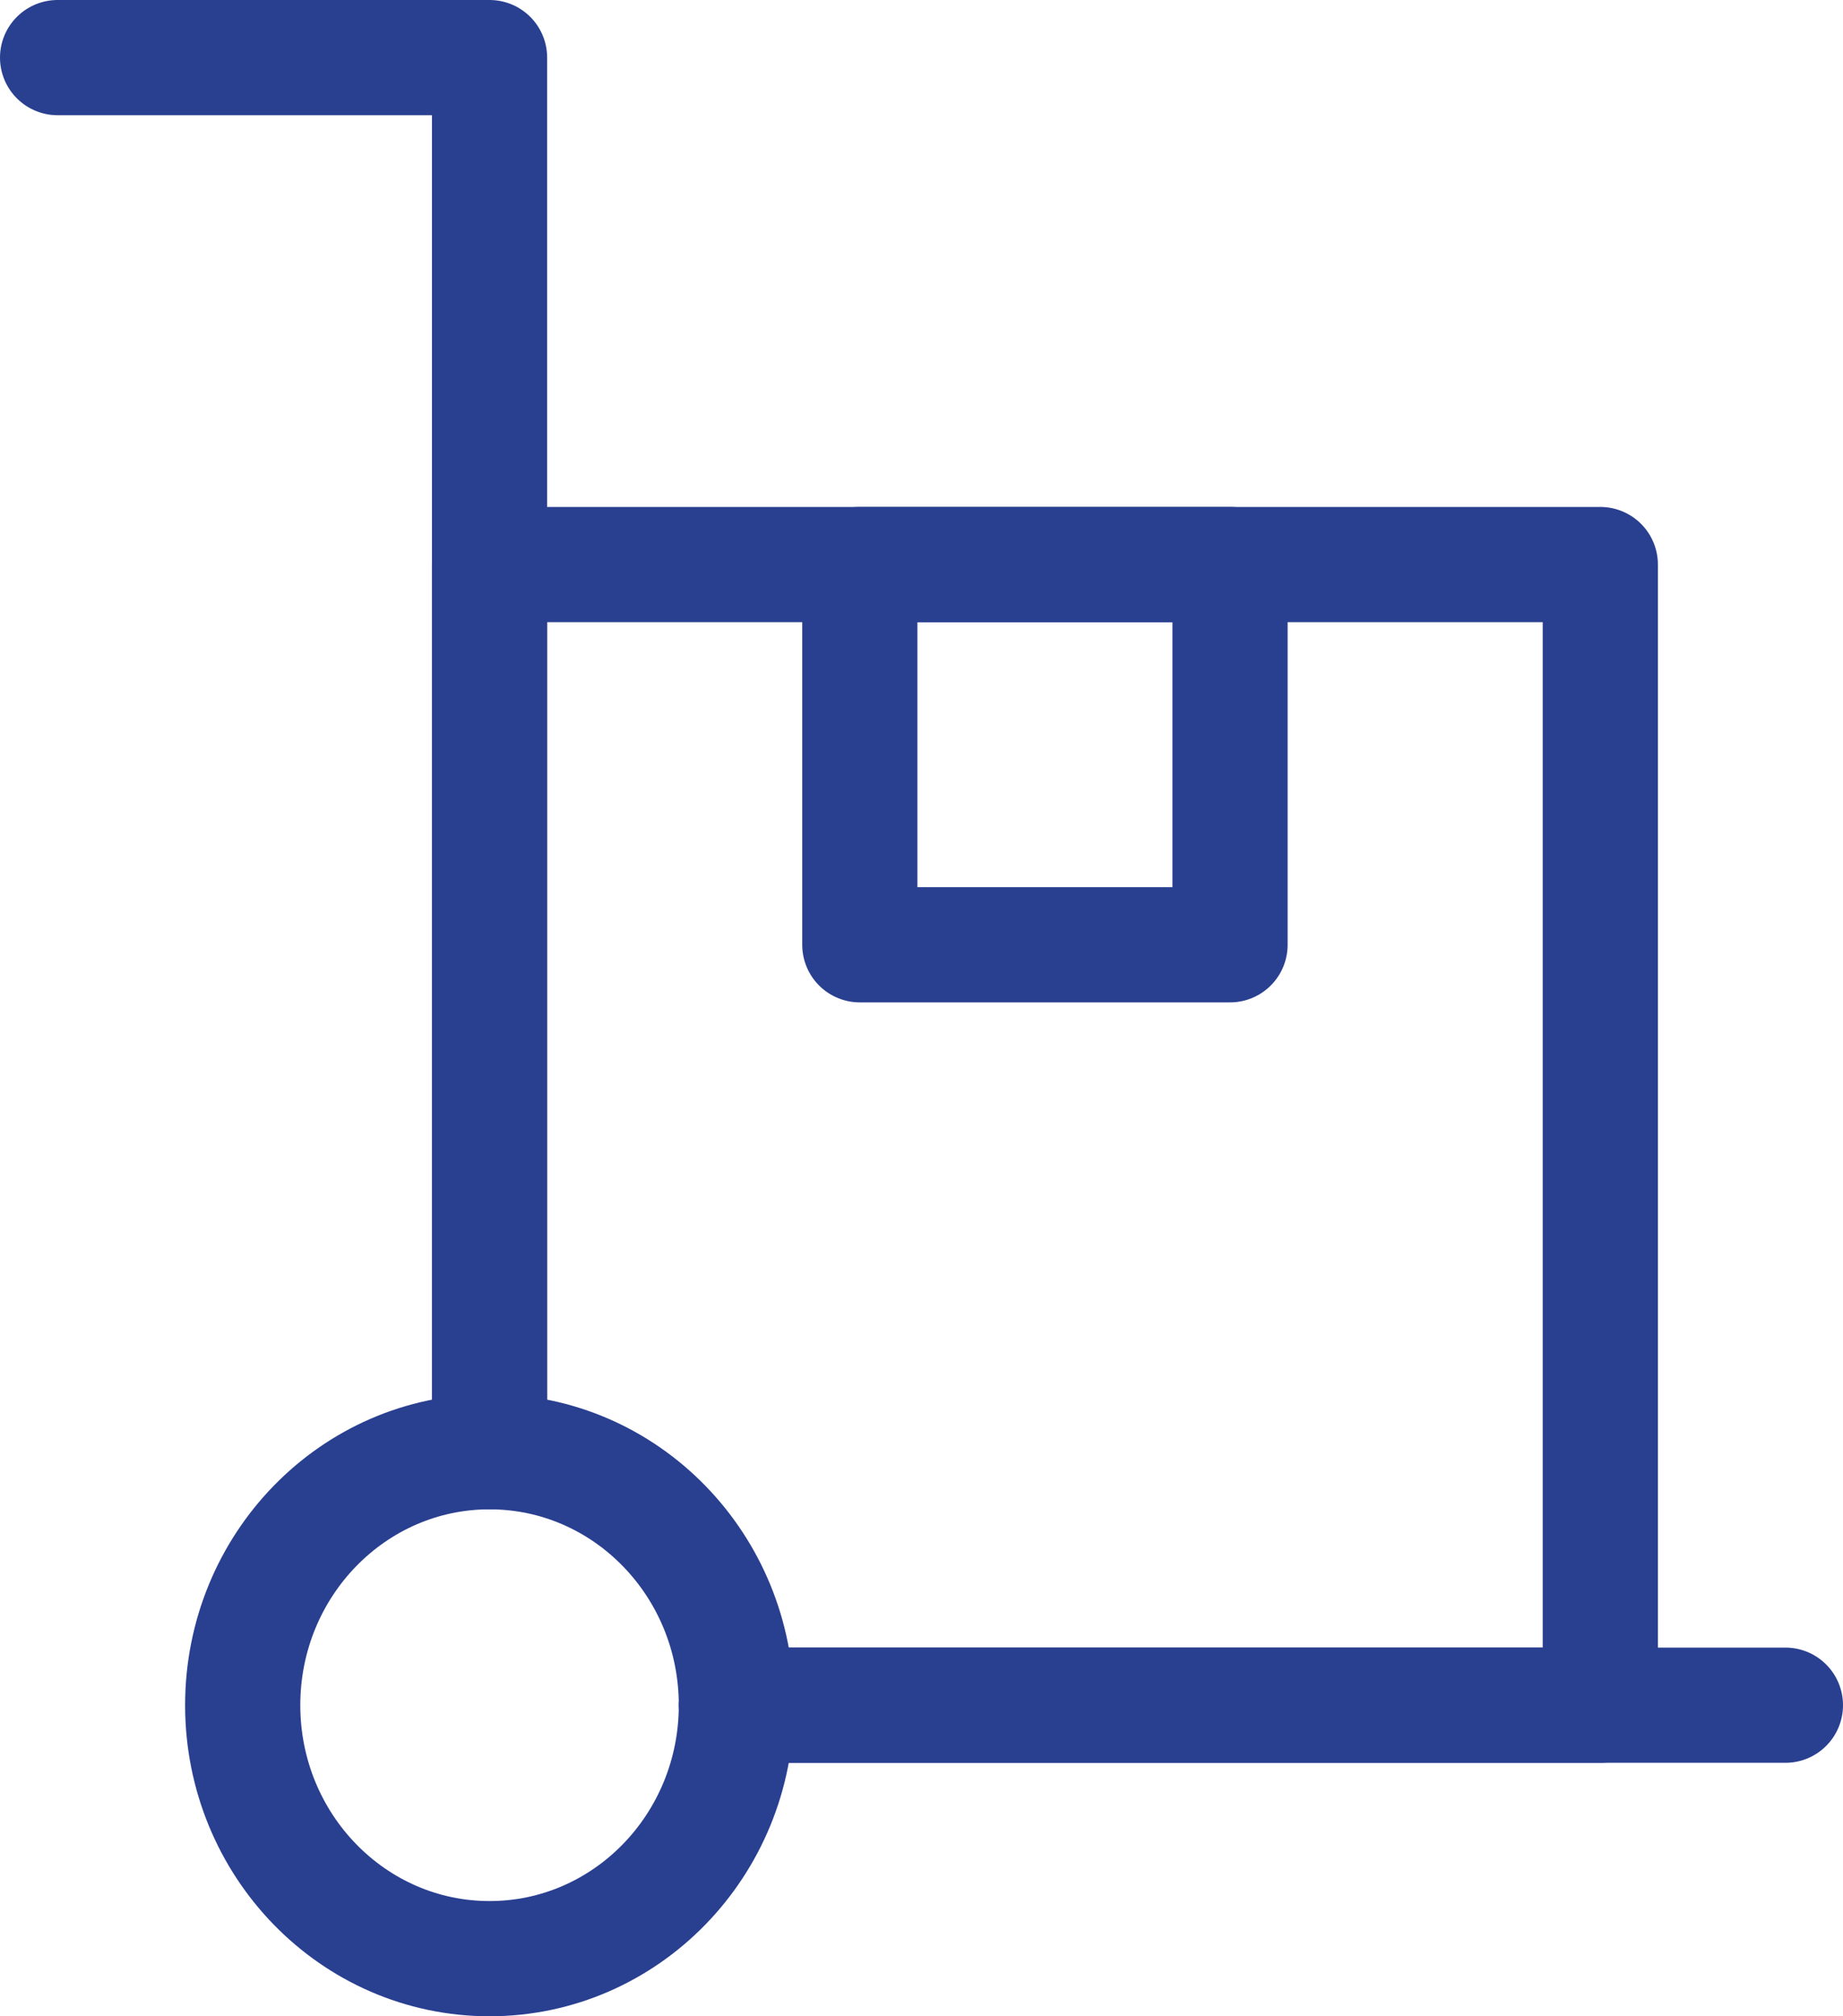
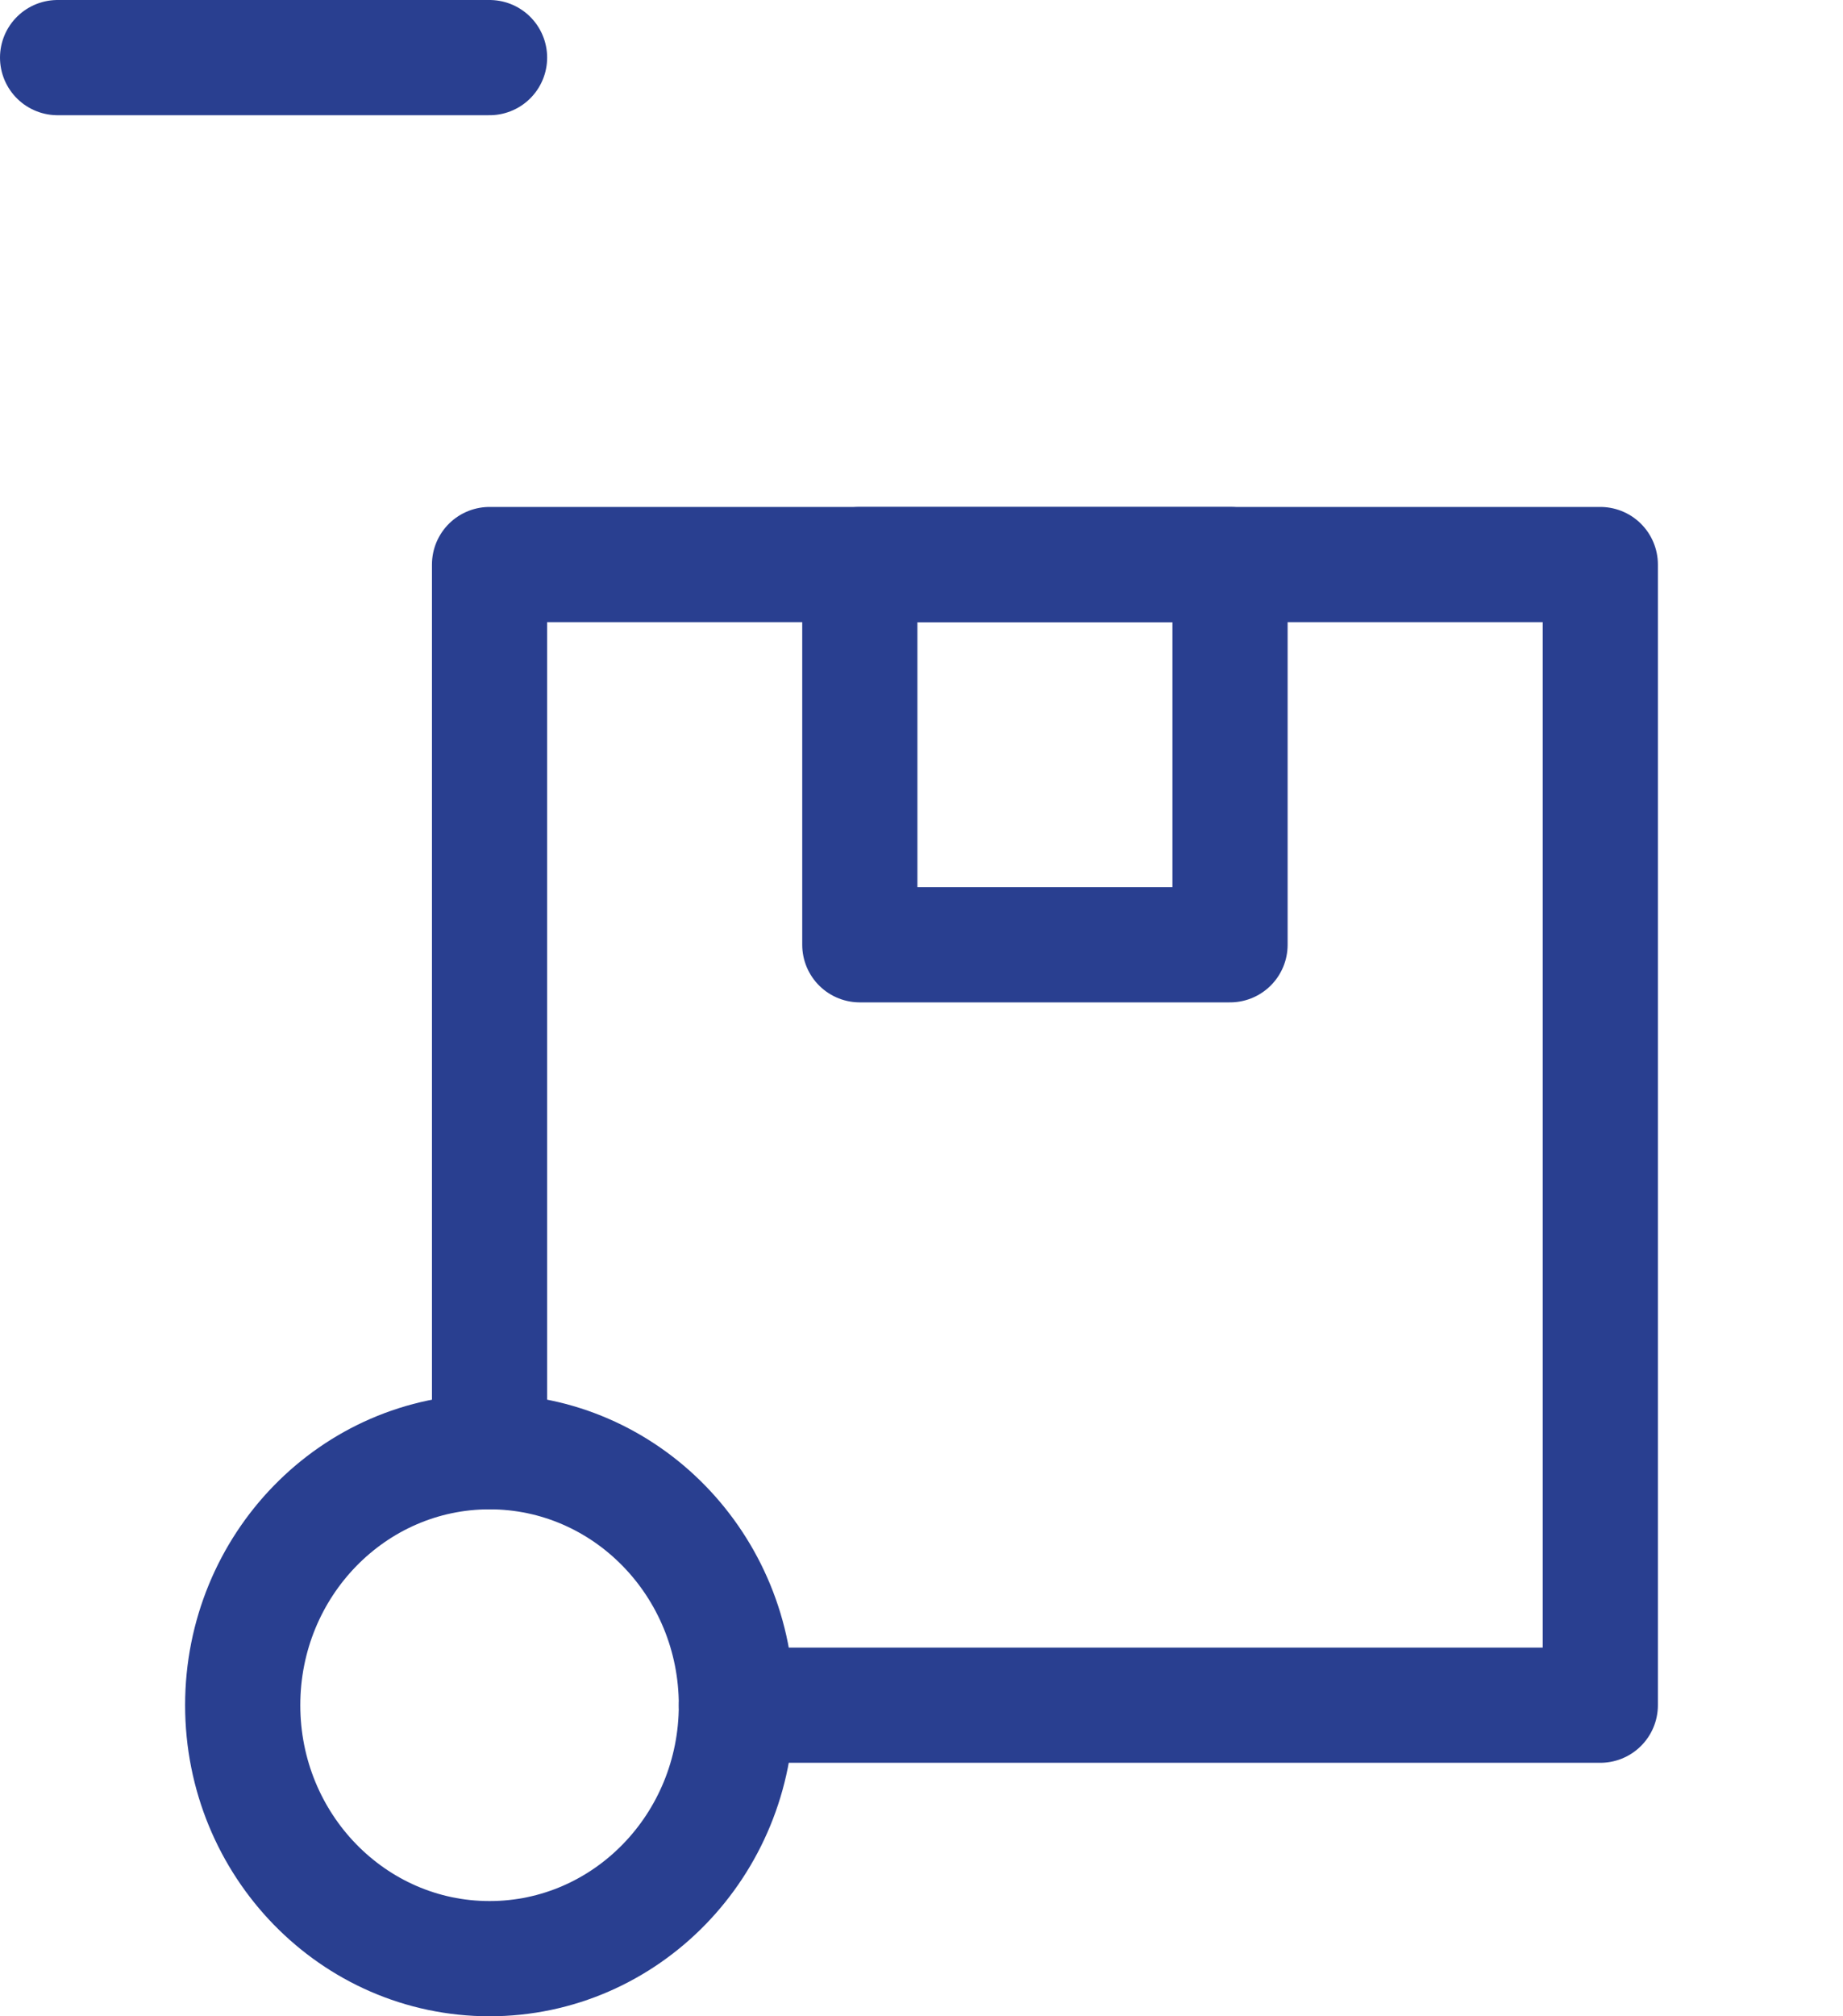
<svg xmlns="http://www.w3.org/2000/svg" width="32" height="35" viewBox="0 0 32 35" fill="none">
  <path d="M12.786 29.6H27.786V9.8H8.5V25.2" stroke="#293F90" stroke-width="2" stroke-miterlimit="10" stroke-linecap="round" stroke-linejoin="round" />
  <path d="M21.357 9.8H14.929V16.4H21.357V9.8Z" stroke="#293F90" stroke-width="2" stroke-miterlimit="10" stroke-linecap="round" stroke-linejoin="round" />
-   <path d="M1 1H8.5V25.2" stroke="#293F90" stroke-width="2" stroke-miterlimit="10" stroke-linecap="round" stroke-linejoin="round" />
+   <path d="M1 1H8.5" stroke="#293F90" stroke-width="2" stroke-miterlimit="10" stroke-linecap="round" stroke-linejoin="round" />
  <path d="M8.5 34C10.867 34 12.786 32.03 12.786 29.6C12.786 27.17 10.867 25.2 8.5 25.2C6.133 25.2 4.214 27.17 4.214 29.6C4.214 32.03 6.133 34 8.5 34Z" stroke="#293F90" stroke-width="2" stroke-miterlimit="10" stroke-linecap="round" stroke-linejoin="round" />
-   <path d="M12.786 29.6H31" stroke="#293F90" stroke-width="2" stroke-miterlimit="10" stroke-linecap="round" stroke-linejoin="round" />
</svg>